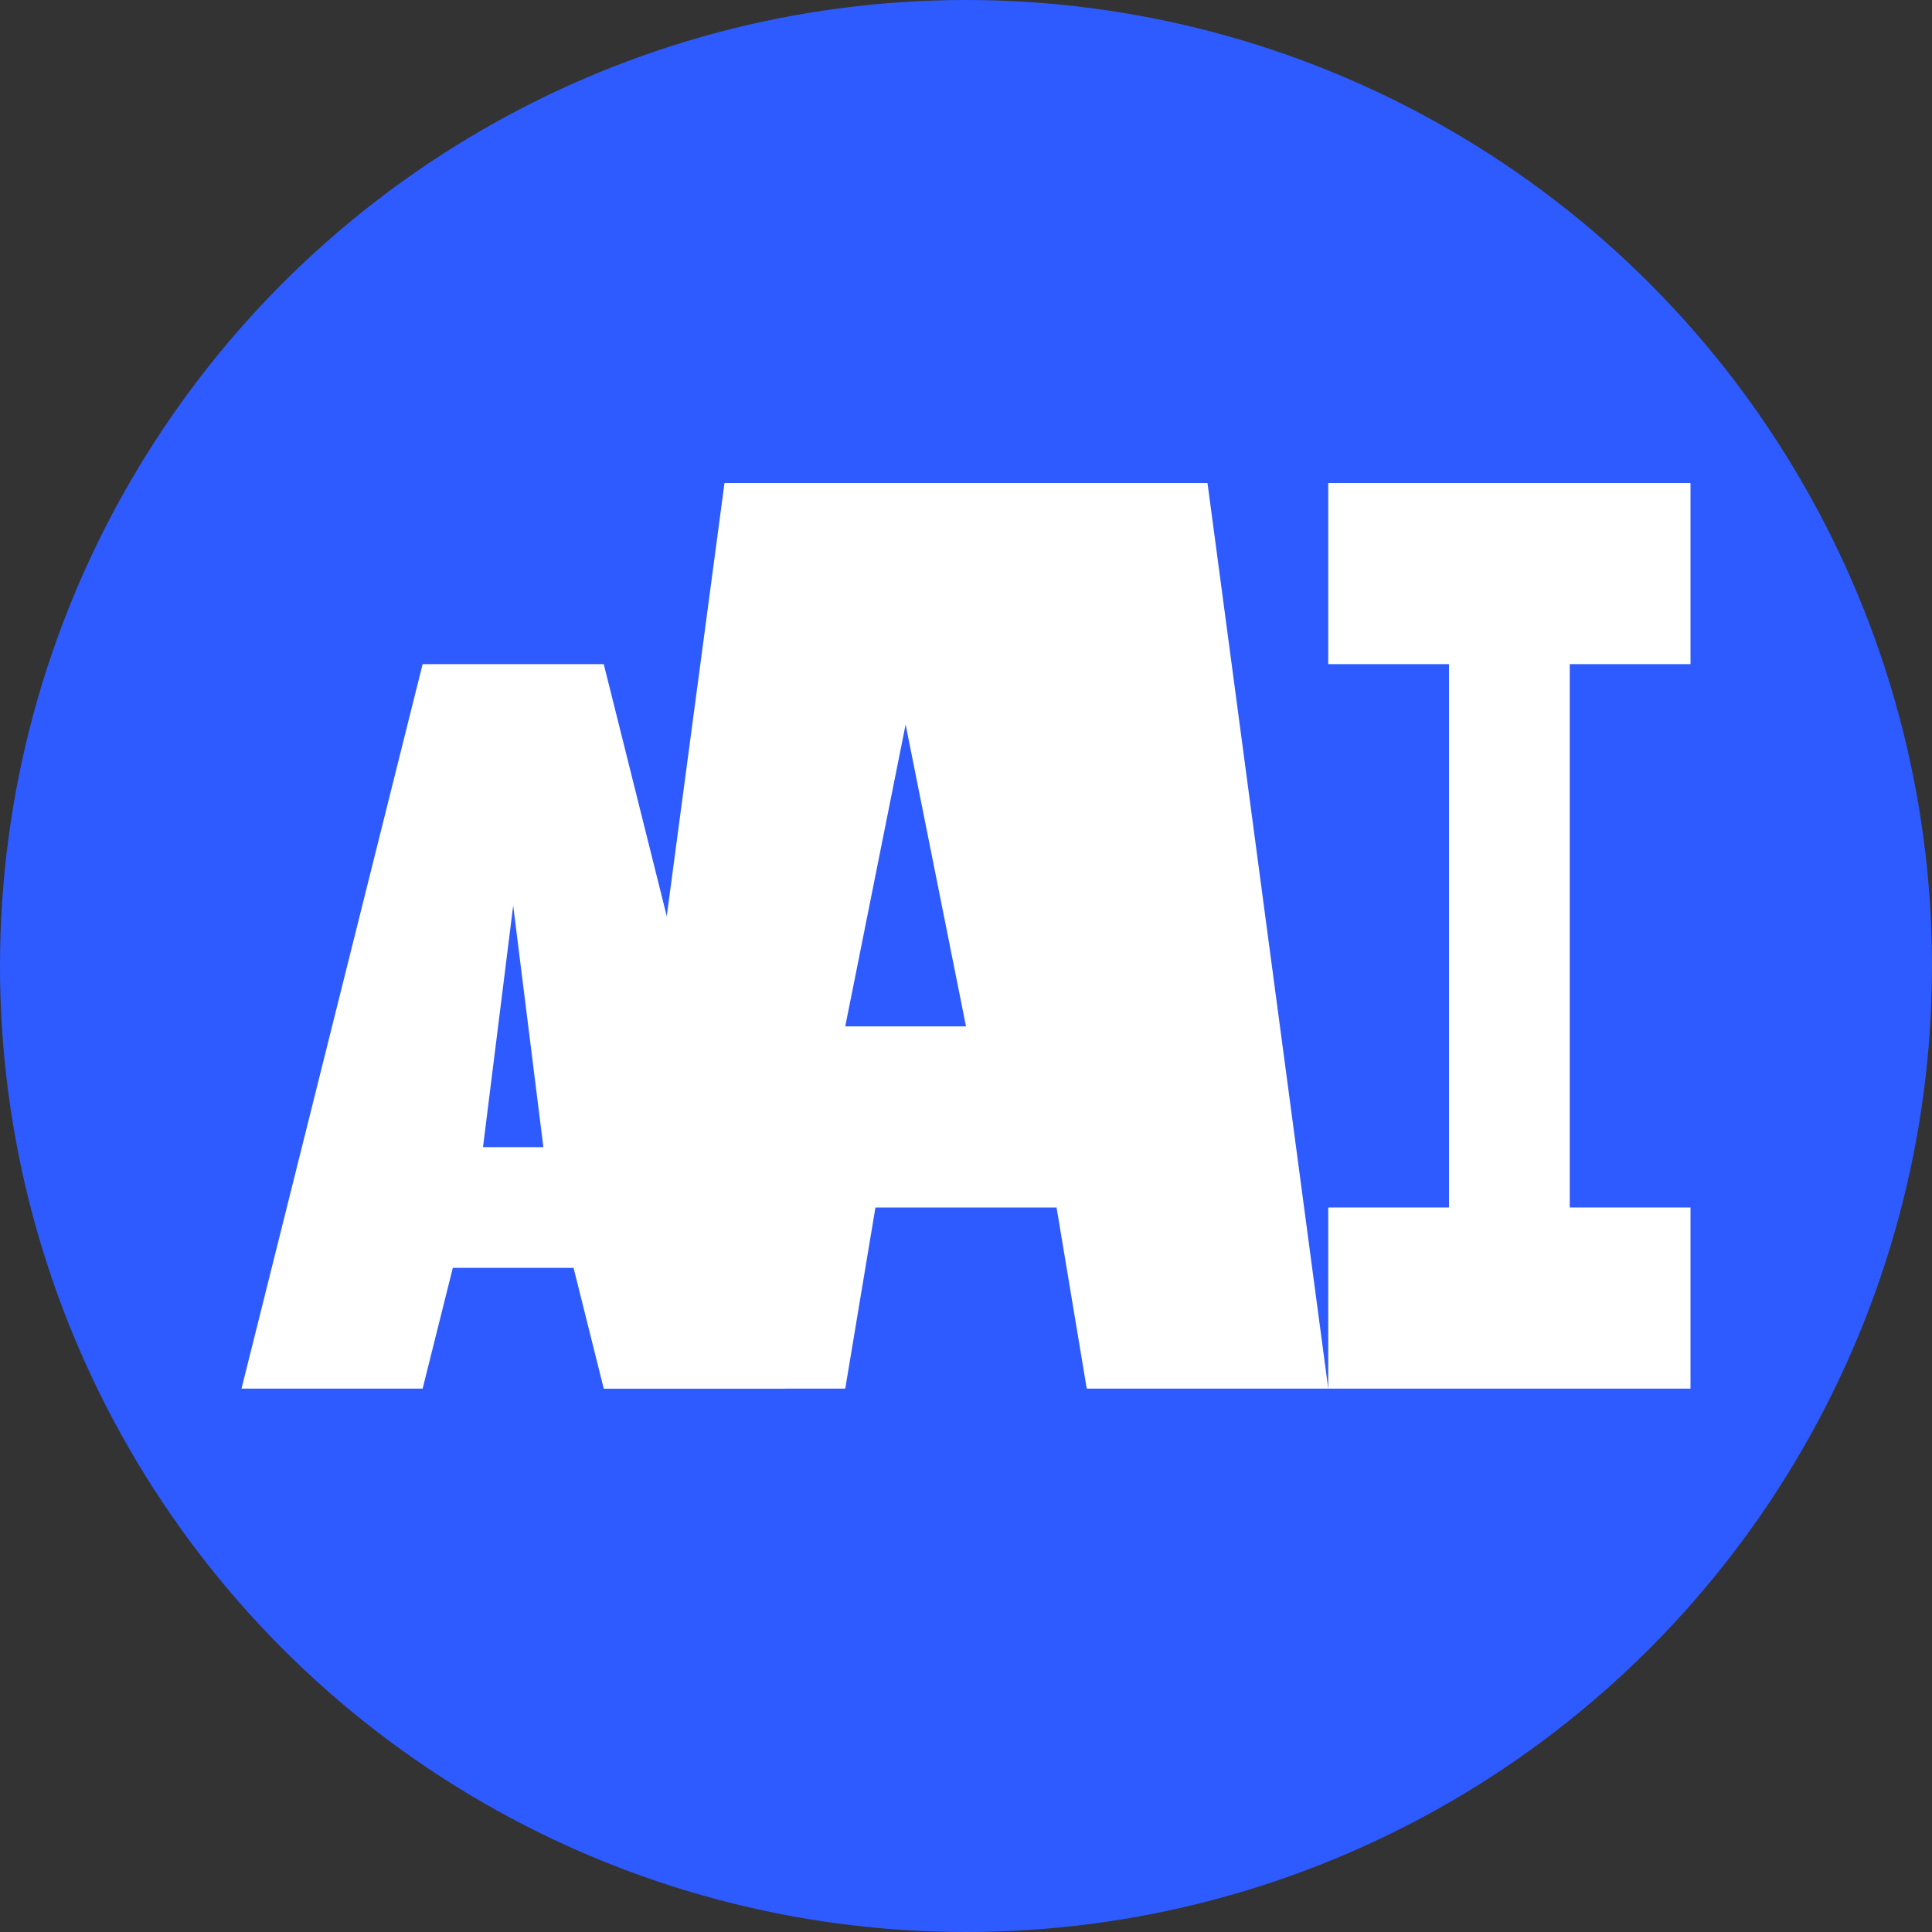
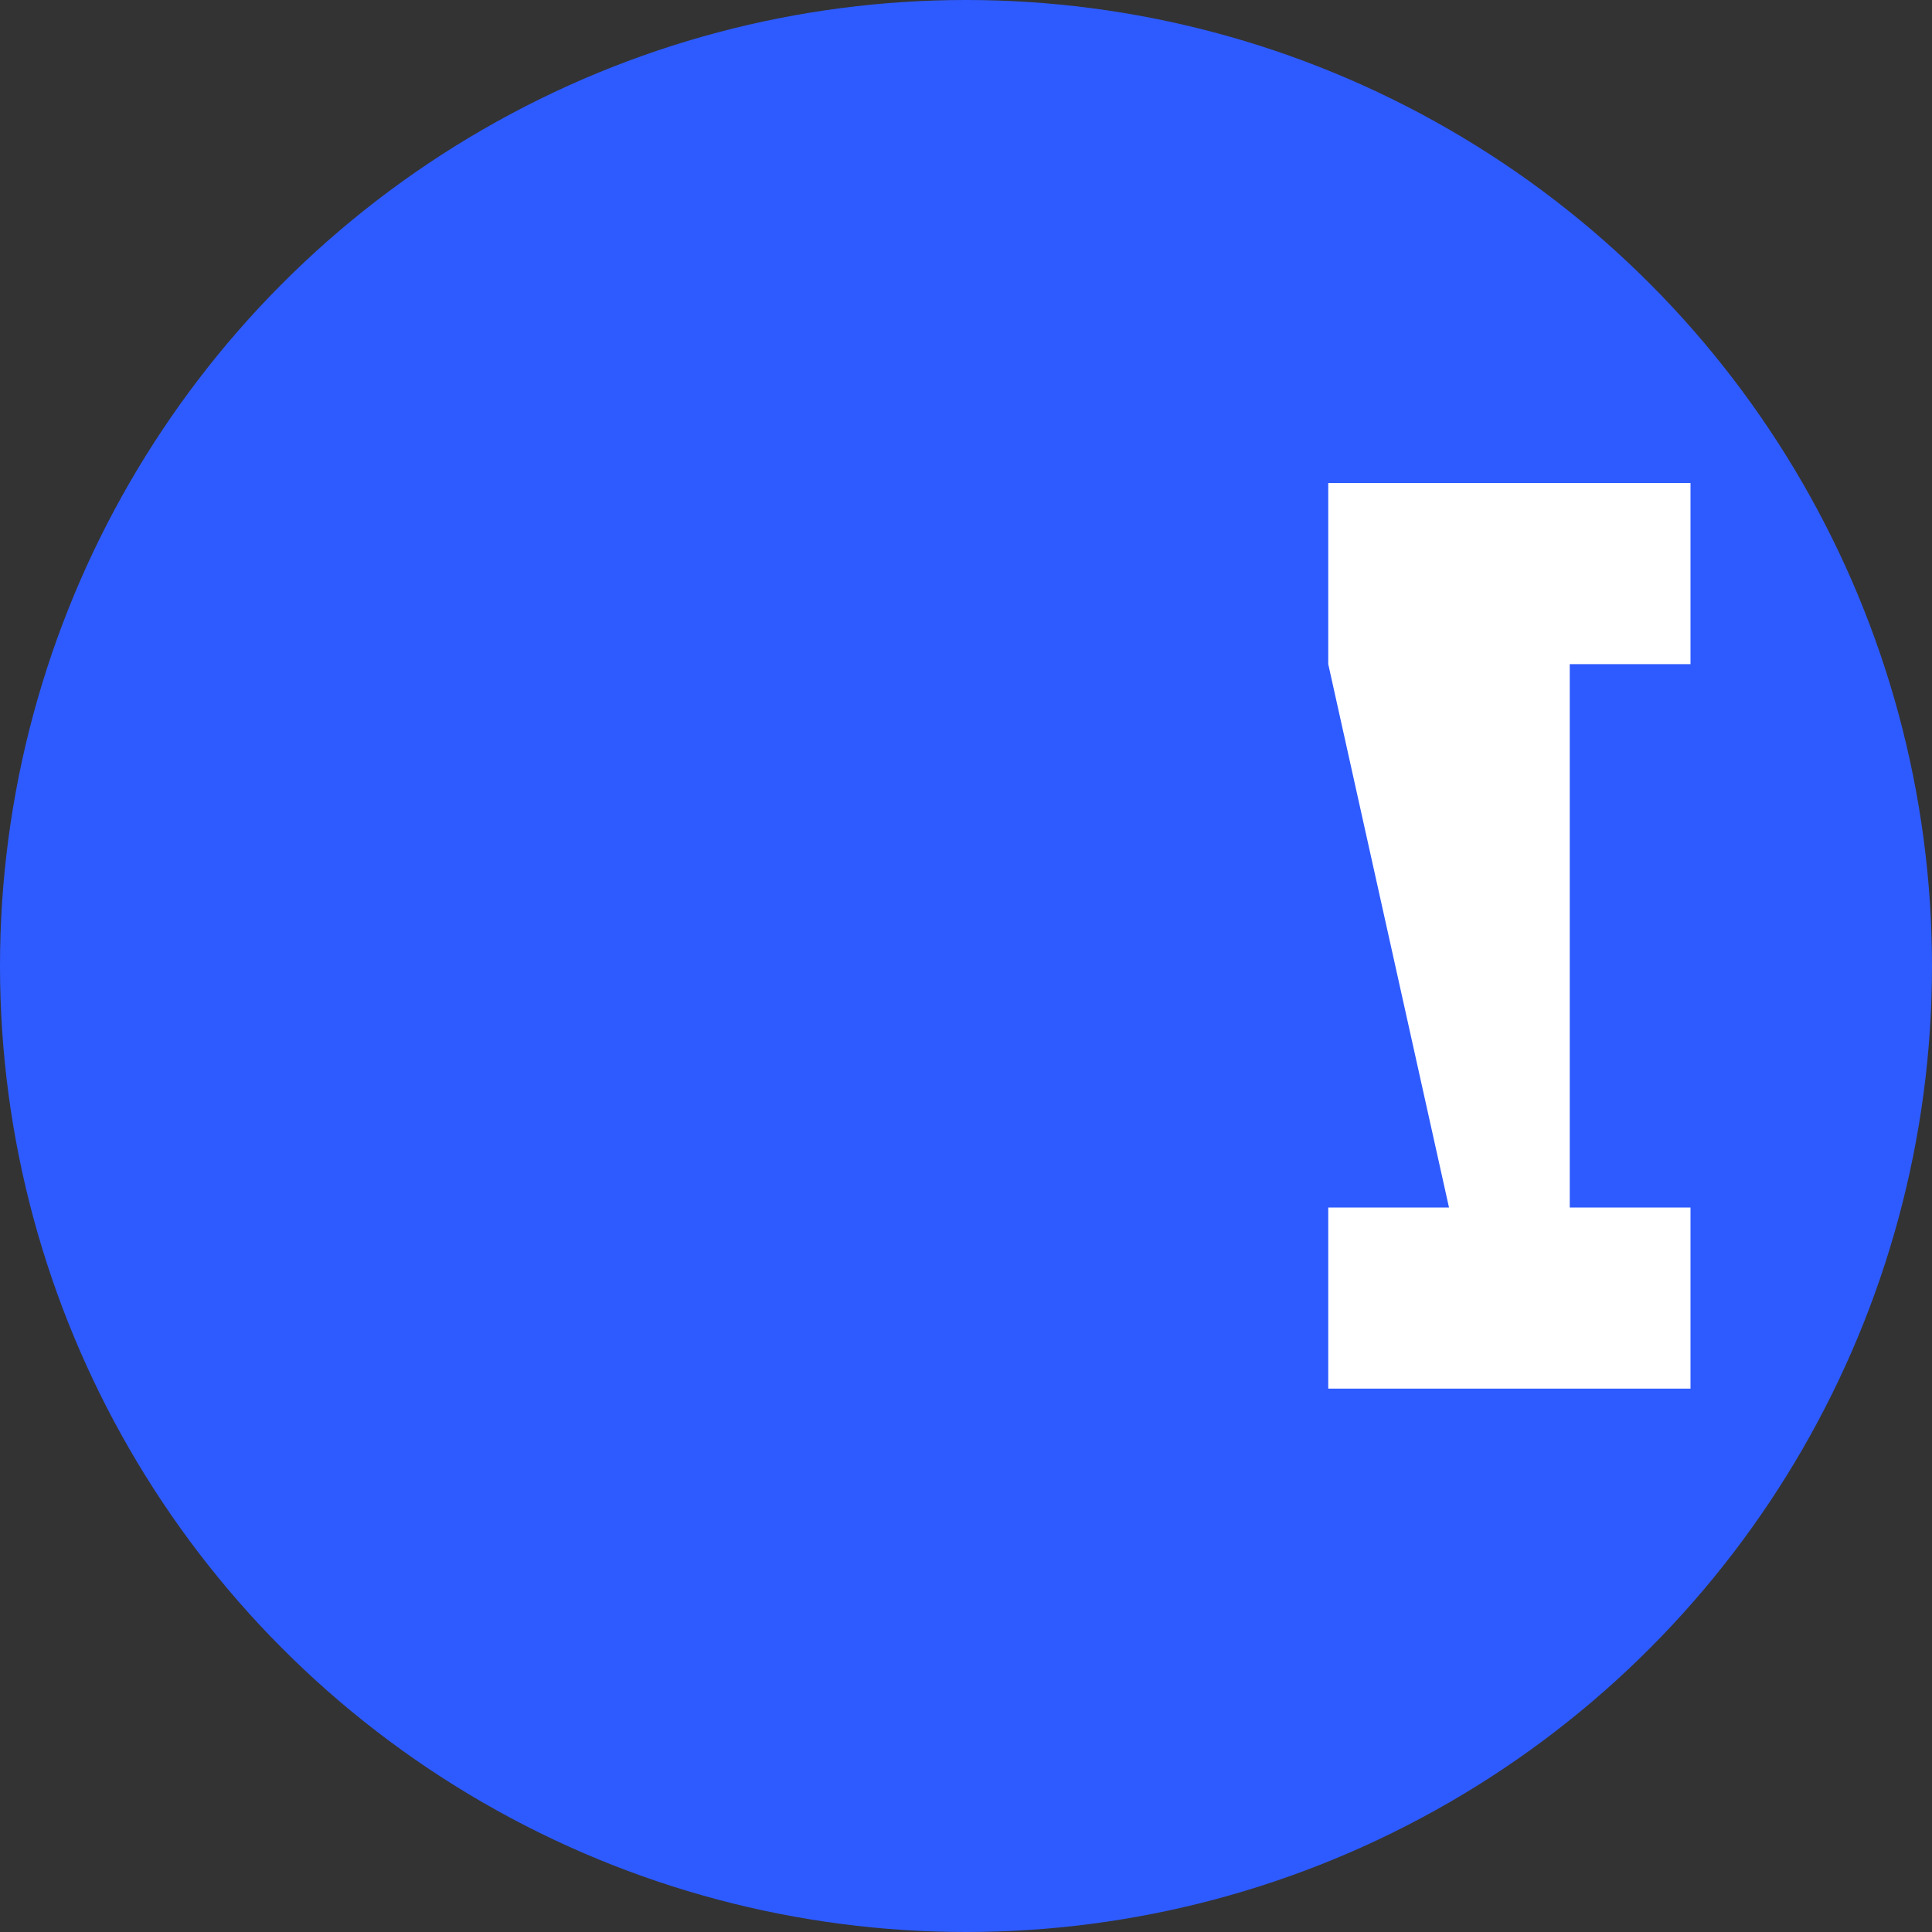
<svg xmlns="http://www.w3.org/2000/svg" width="32px" height="32px" viewBox="0 0 32 32" version="1.1">
  <rect x="0" y="0" width="32" height="32" fill="#333333" stroke="none" />
  <title>AZtraq</title>
  <g id="Page-1" stroke="none" stroke-width="1" fill="none" fill-rule="evenodd">
    <circle id="Background" fill="#2E5BFF" cx="16" cy="16" r="16" />
-     <path d="M12,8 L10,23 L14,23 L14.5,20 L17.5,20 L18,23 L22,23 L20,8 L12,8 Z M15,12 L16,17 L14,17 L15,12 Z" id="A" fill="#FFFFFF" />
-     <path d="M22,8 L22,11 L24,11 L24,20 L22,20 L22,23 L28,23 L28,20 L26,20 L26,11 L28,11 L28,8 L22,8 Z" id="Z" fill="#FFFFFF" />
-     <path d="M7,11 L4,23 L7,23 L7.5,21 L9.5,21 L10,23 L13,23 L10,11 L7,11 Z M8.5,15 L9,19 L8,19 L8.5,15 Z" id="a" fill="#FFFFFF" />
+     <path d="M22,8 L22,11 L24,20 L22,20 L22,23 L28,23 L28,20 L26,20 L26,11 L28,11 L28,8 L22,8 Z" id="Z" fill="#FFFFFF" />
  </g>
</svg>